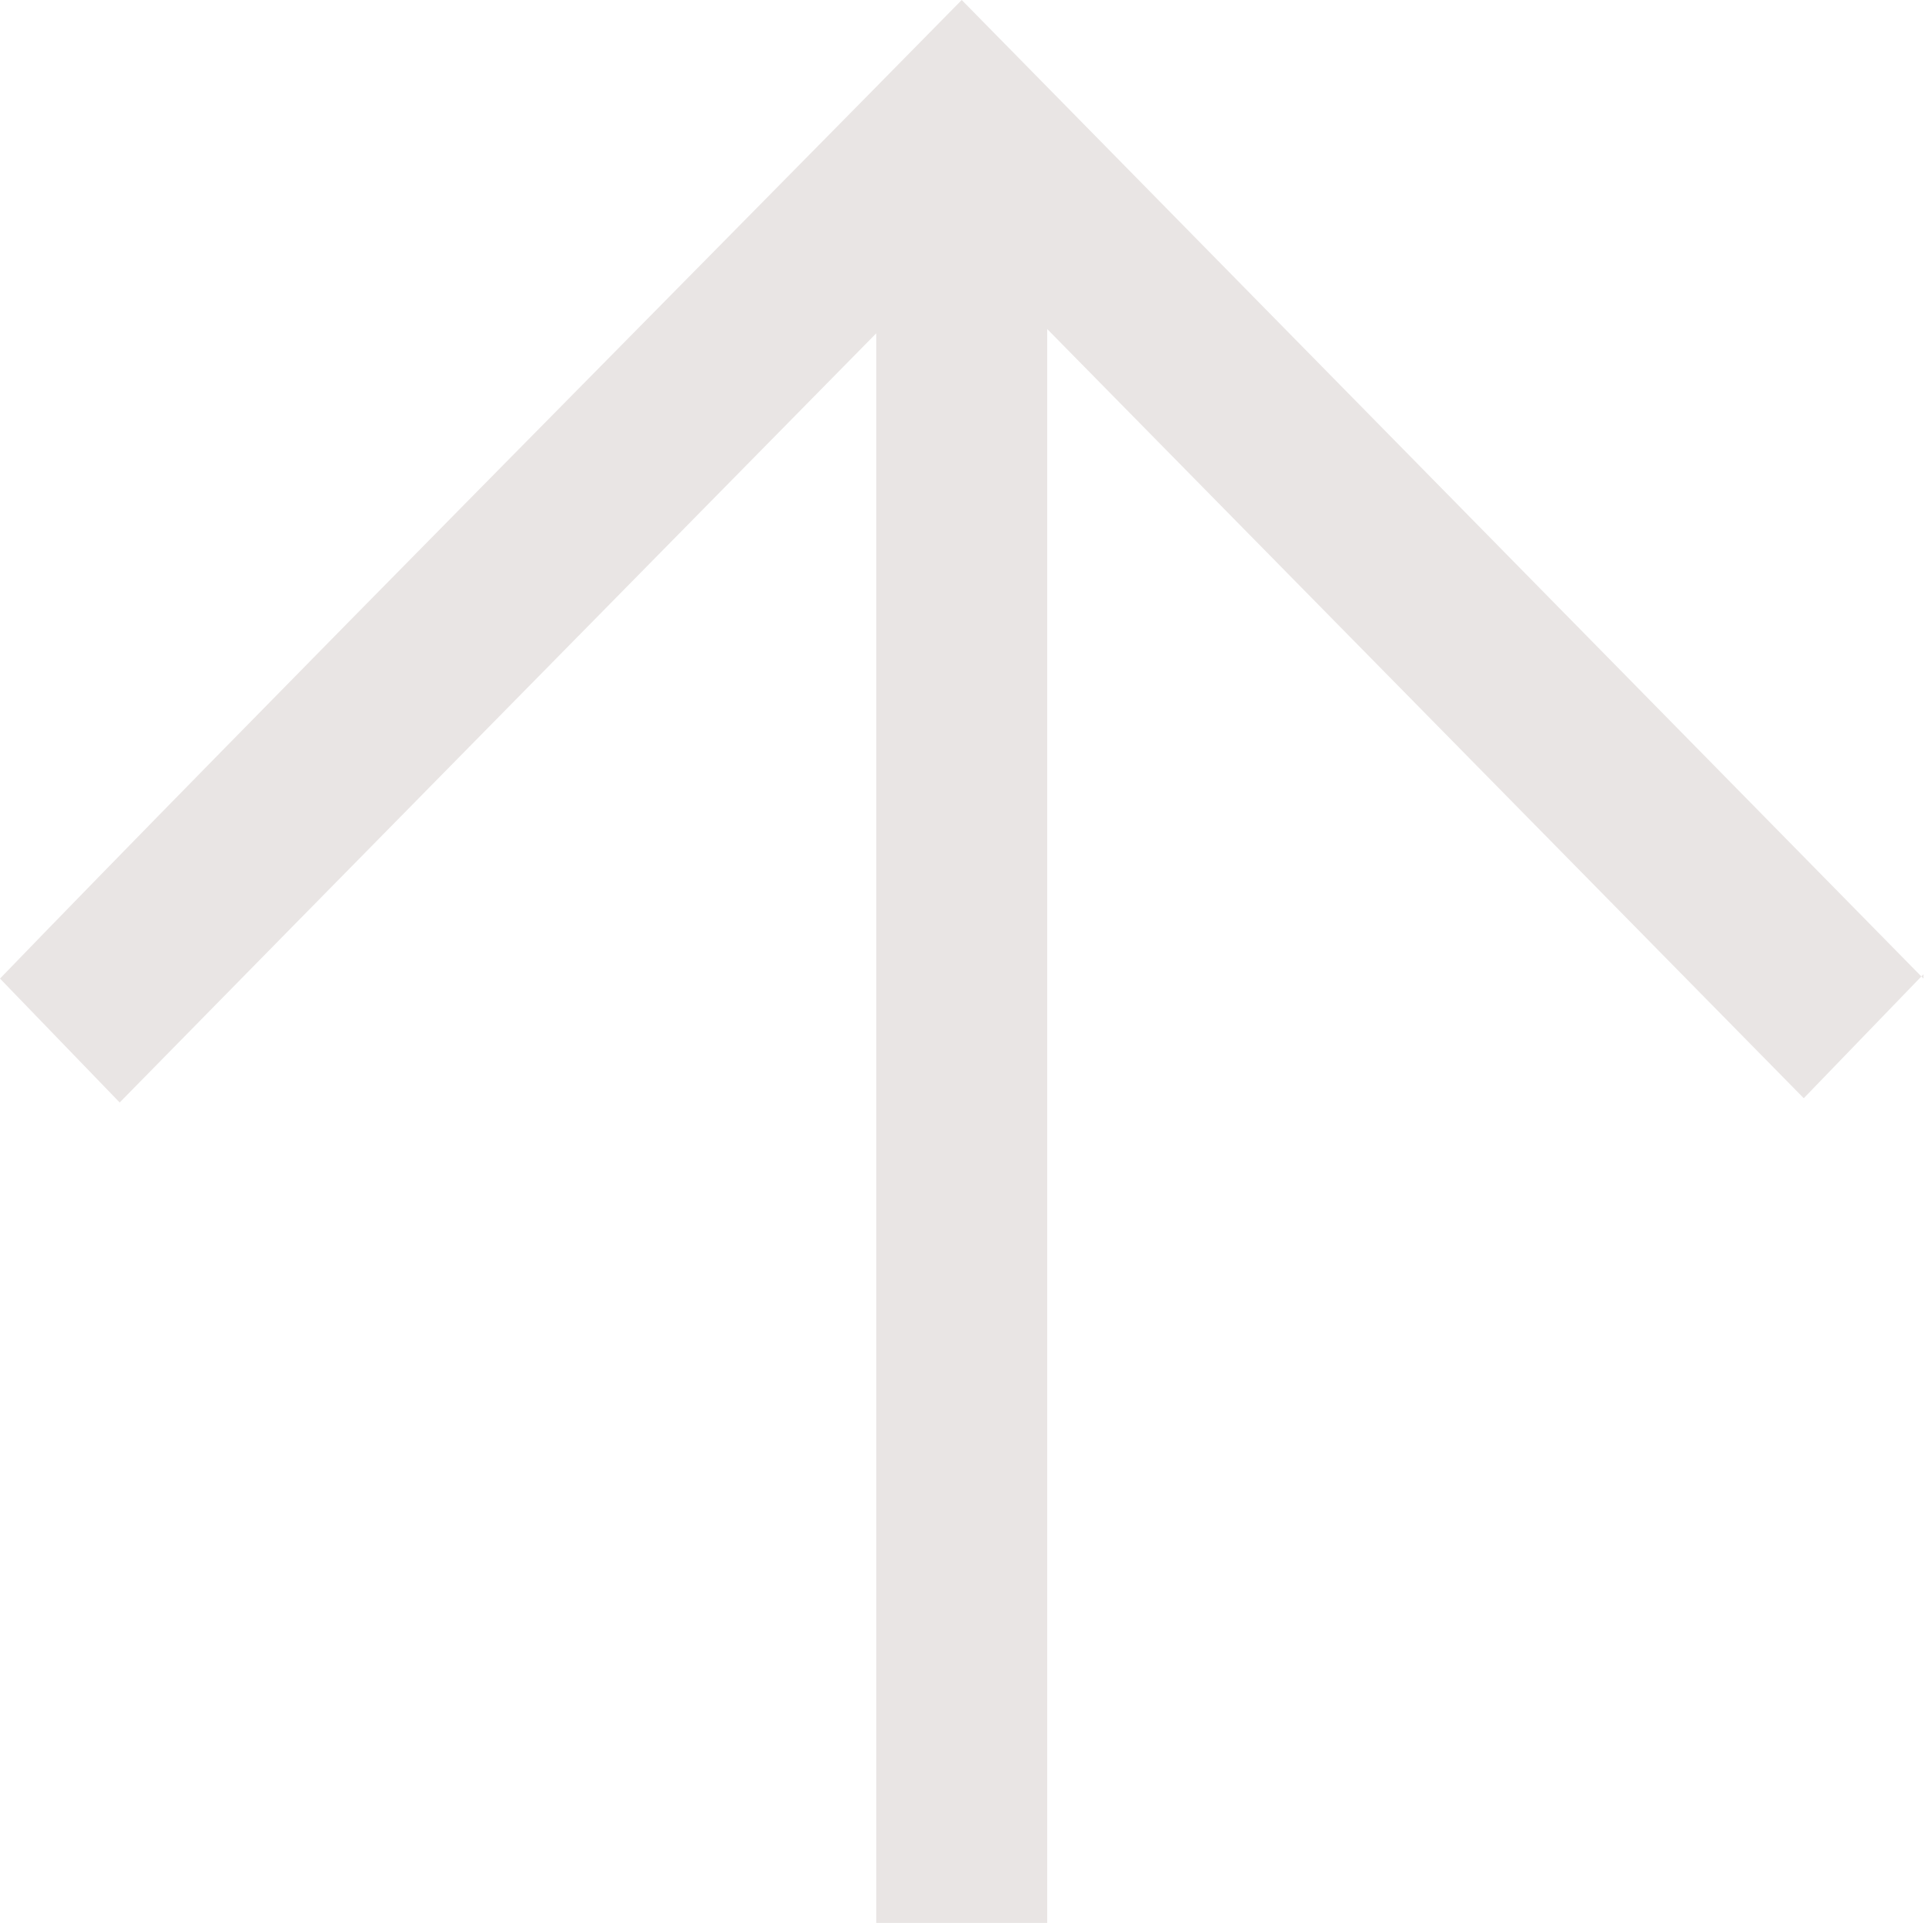
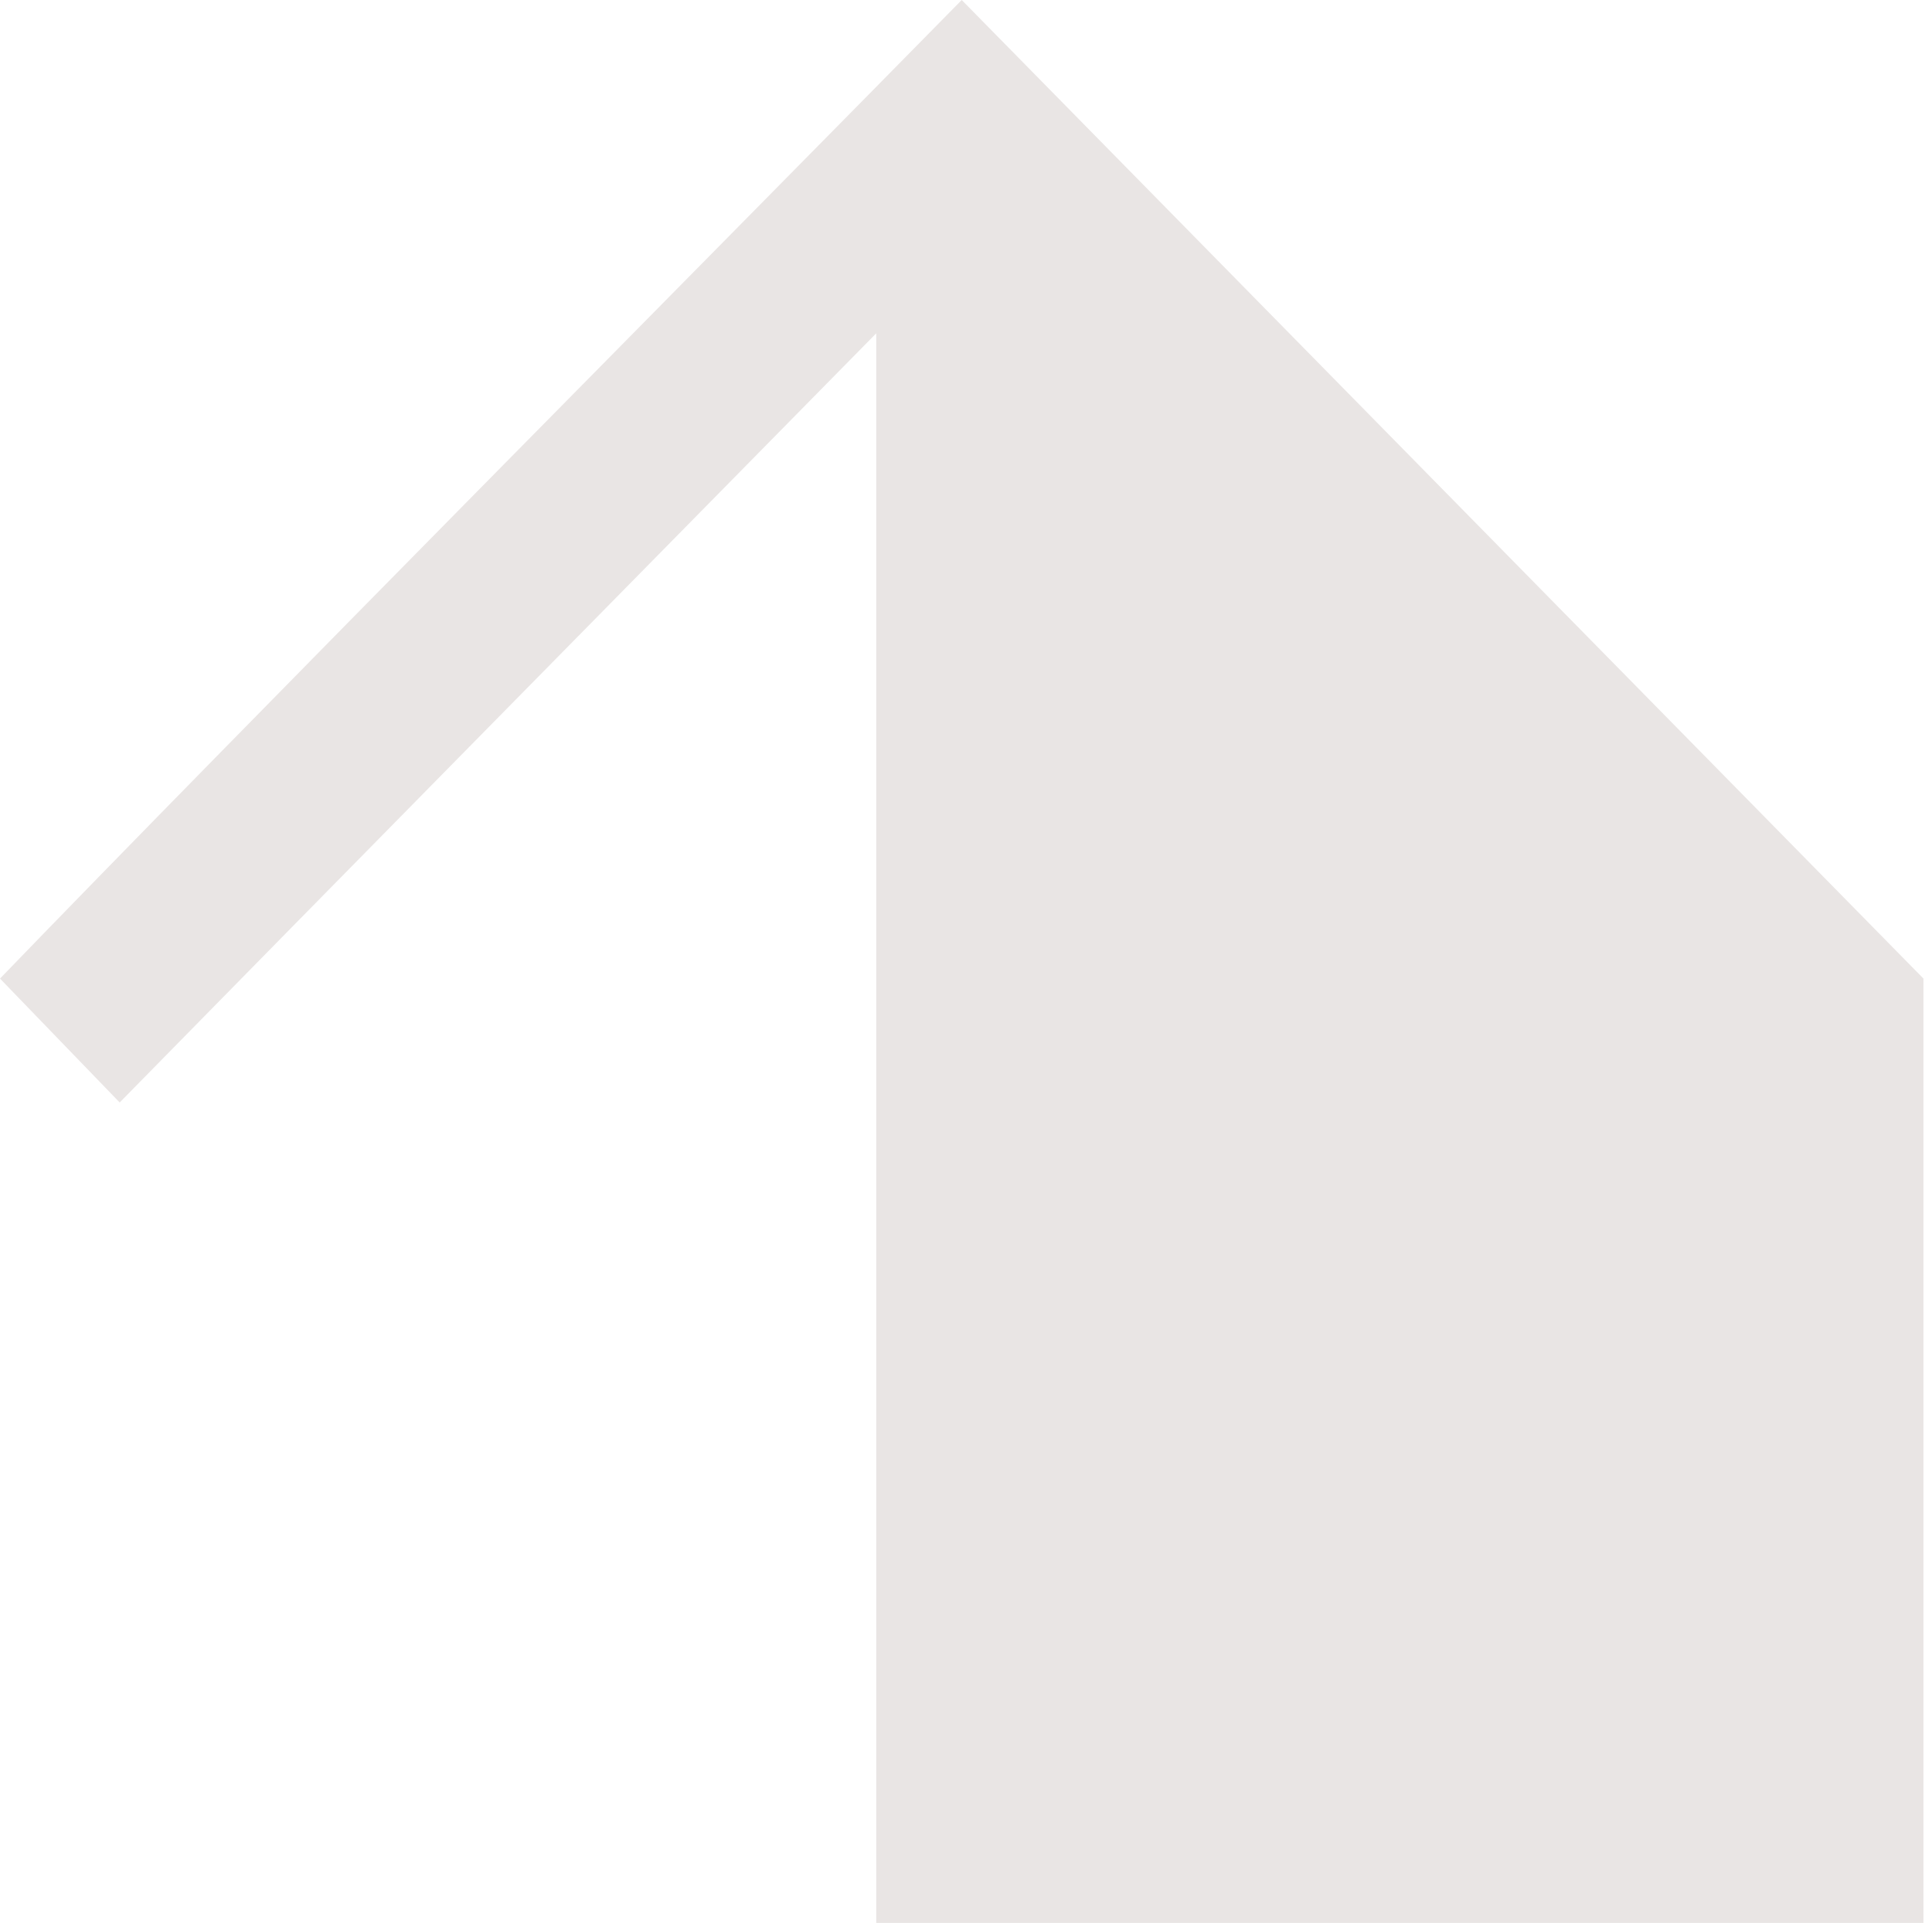
<svg xmlns="http://www.w3.org/2000/svg" id="Laag_1" data-name="Laag 1" version="1.1" viewBox="0 0 45.2 45">
  <defs>
    <style>
      .cls-1 {
        fill: #e9e5e4;
        stroke-width: 0px;
      }
    </style>
  </defs>
-   <path class="cls-1" d="M45,22.9L22.5,0C16.9,5.7,5.6,17.1,0,22.9l2.8,2.9c5.1-5.2,11.8-12,17.7-18v37.2s4,0,4,0V7.7s17.7,18,17.7,18l2.8-2.9h0Z" />
+   <path class="cls-1" d="M45,22.9L22.5,0C16.9,5.7,5.6,17.1,0,22.9l2.8,2.9c5.1-5.2,11.8-12,17.7-18v37.2s4,0,4,0s17.7,18,17.7,18l2.8-2.9h0Z" />
</svg>